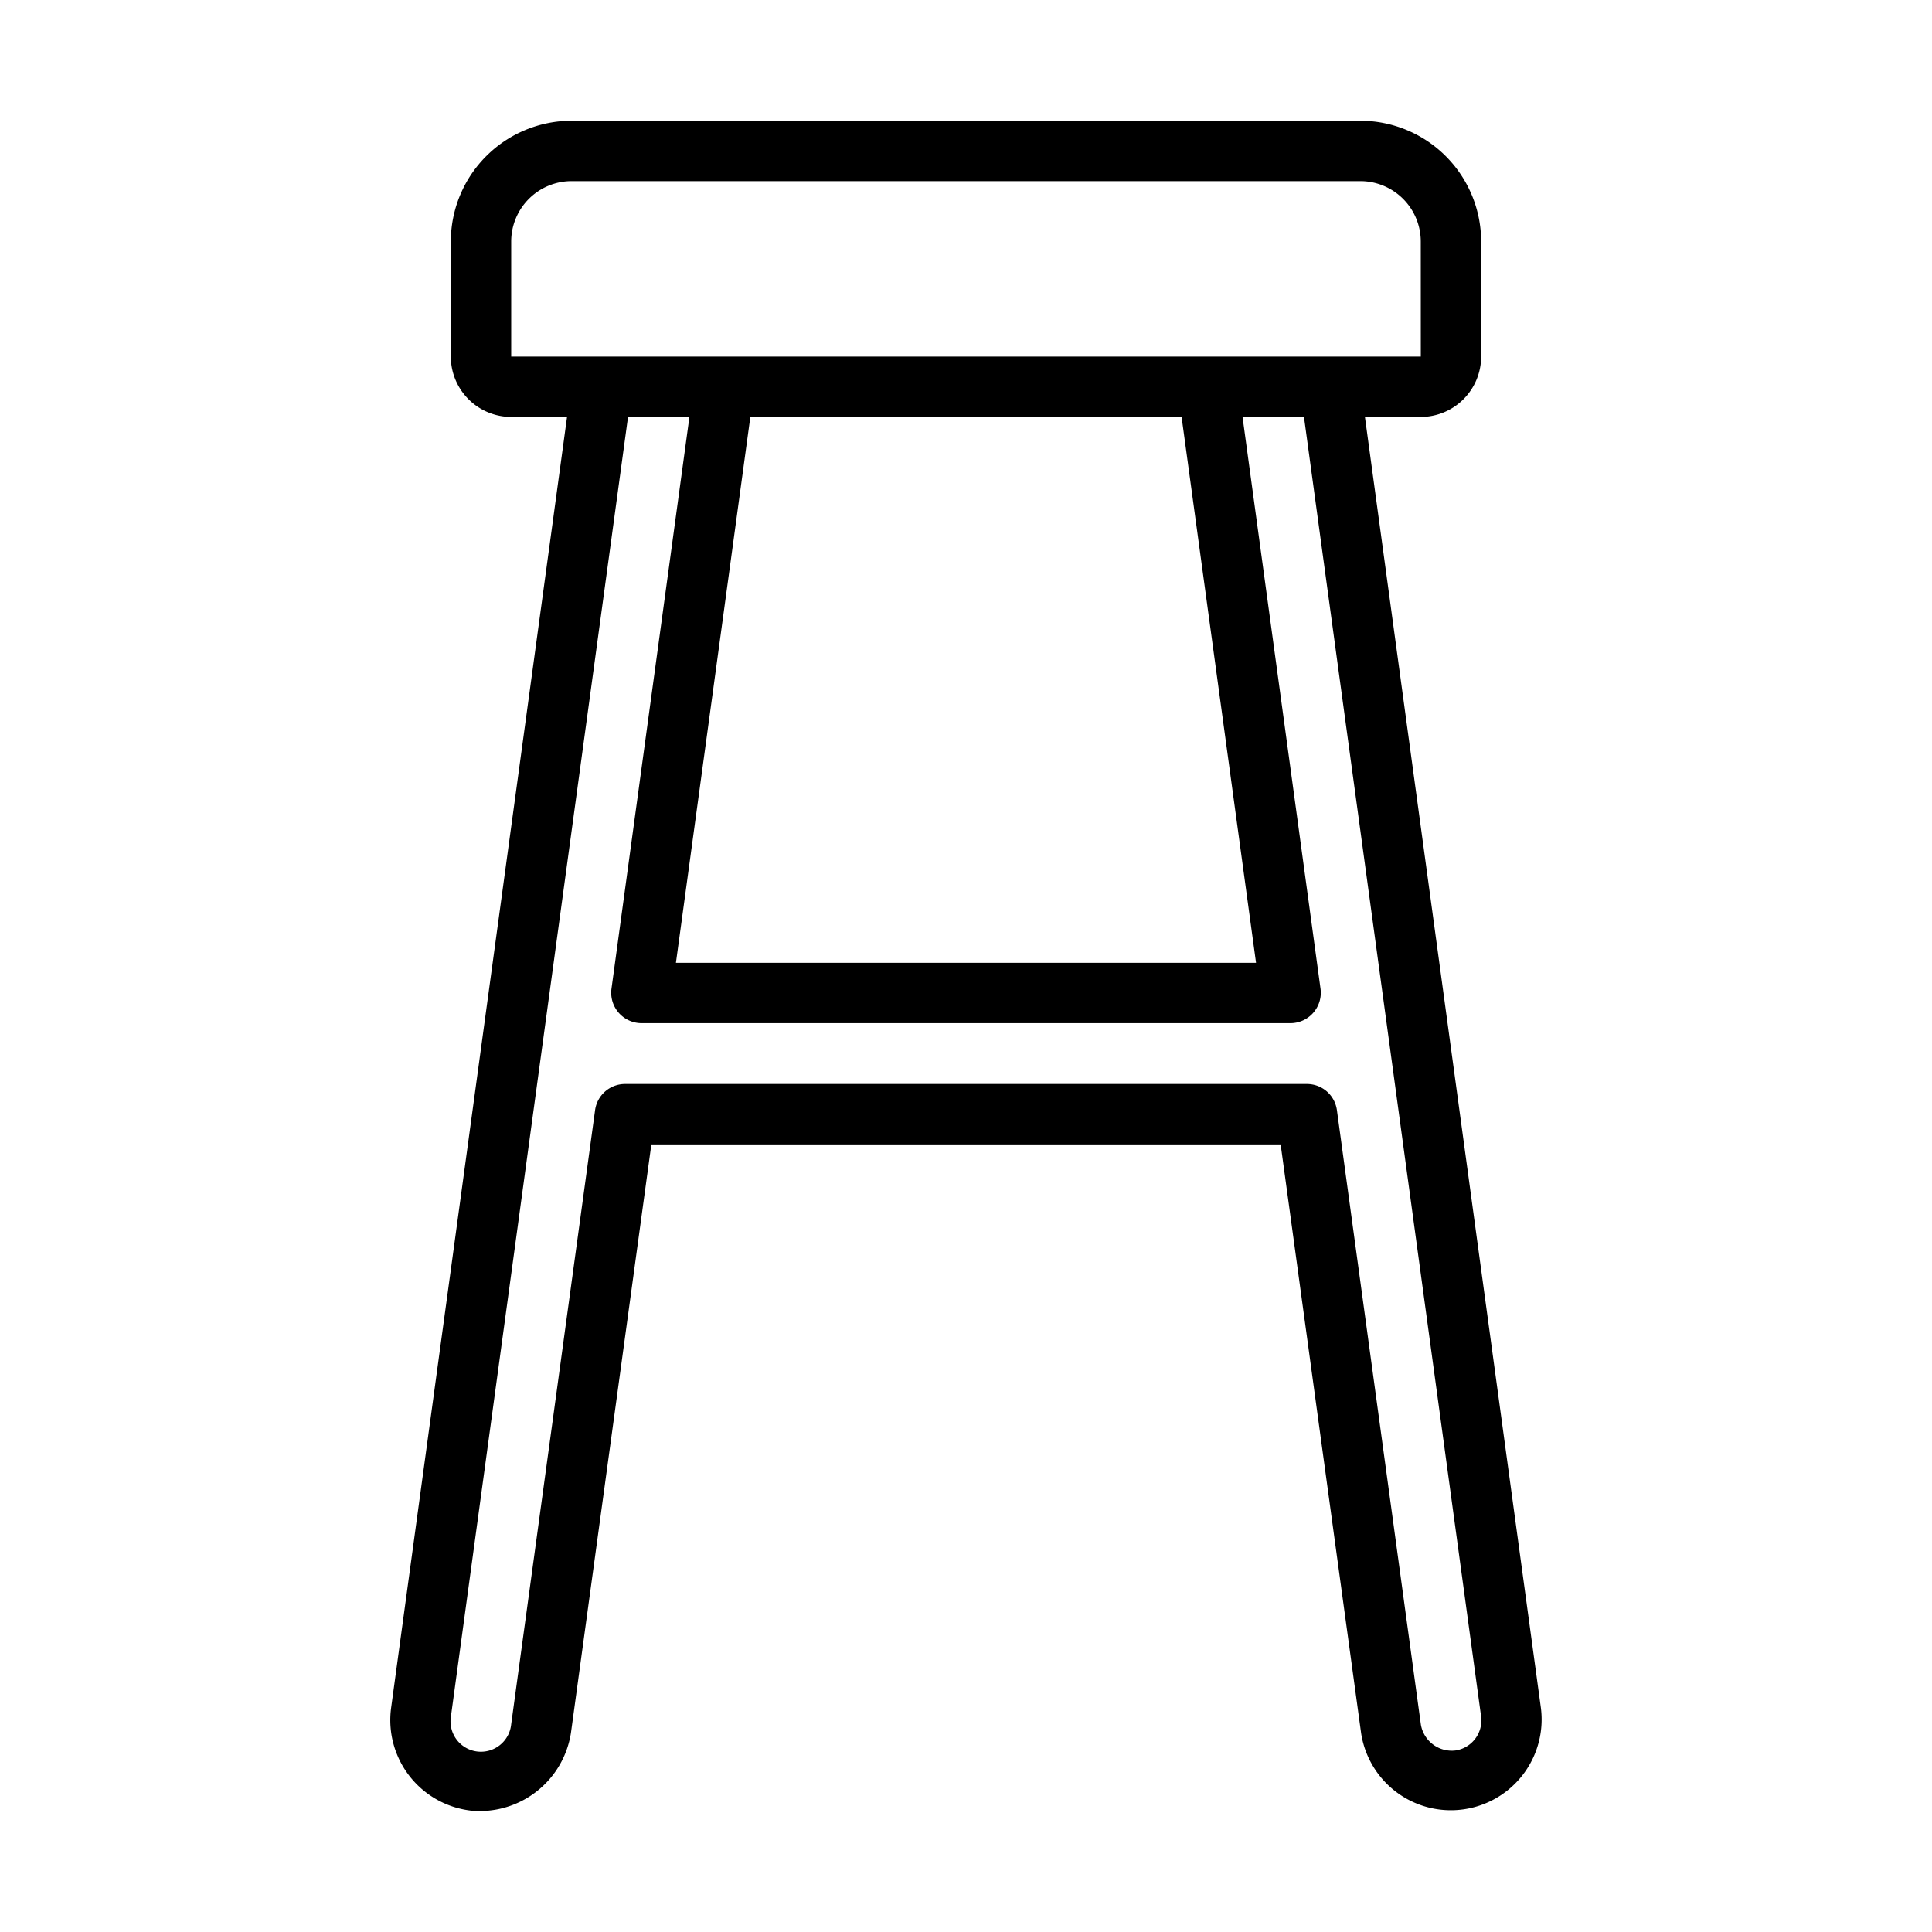
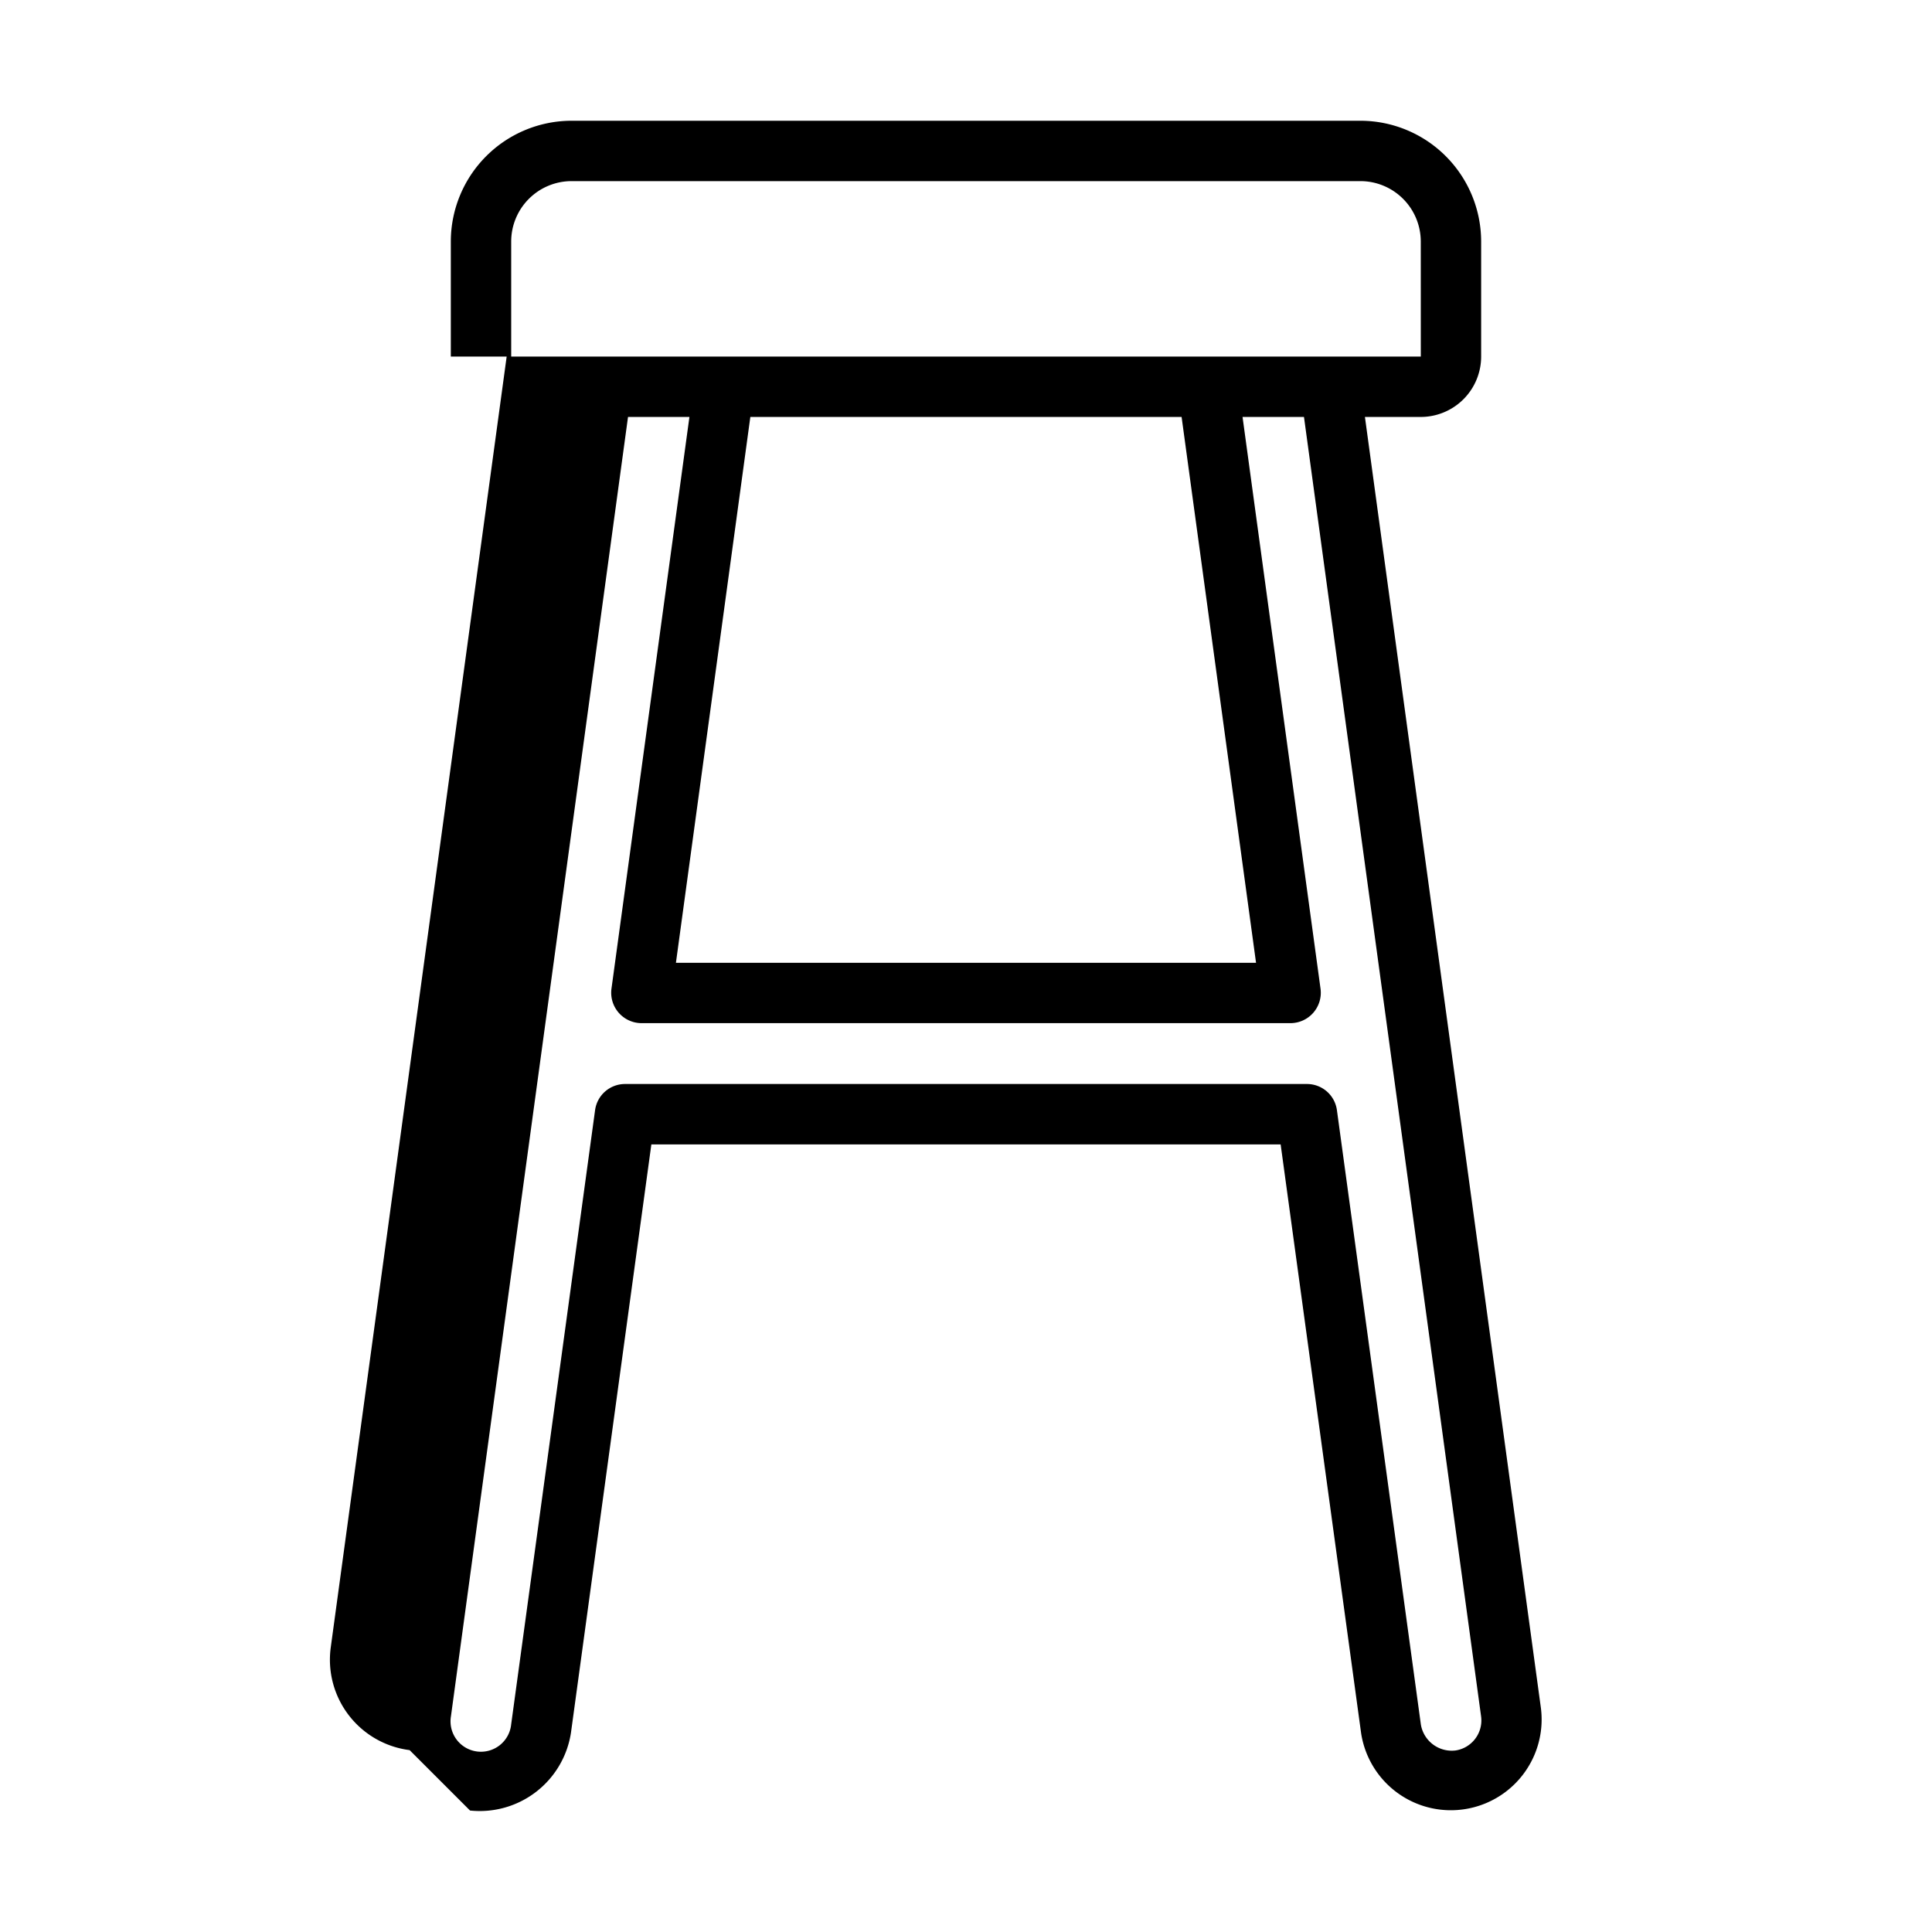
<svg xmlns="http://www.w3.org/2000/svg" id="Line" height="512" viewBox="0 0 64 64" width="512">
-   <path d="m15.57 59.976a3.057 3.057 0 0 0 3.344-2.578l2.663-19.488h20.846l2.664 19.491a3.007 3.007 0 0 0 5.958-.816l-5.83-42.773h1.85a2.002 2.002 0 0 0 2-2v-3.812a4.004 4.004 0 0 0 -4-4h-26.131a4.004 4.004 0 0 0 -4 4v3.812a2.002 2.002 0 0 0 2 2h1.85l-5.829 42.772a3.019 3.019 0 0 0 2.614 3.391zm1.364-51.976a2.002 2.002 0 0 1 2-2h26.131a2.002 2.002 0 0 1 2 2l.001 3.812h-30.132zm22.208 5.812 2.466 18.082h-19.217l2.465-18.082zm-18.338 0h2.034l-2.583 18.946a1.007 1.007 0 0 0 .991 1.135h21.508a1.007 1.007 0 0 0 .991-1.135l-2.584-18.946h2.035l5.867 43.045a1.006 1.006 0 0 1 -.849 1.13 1.038 1.038 0 0 1 -1.146-.86l-2.781-20.353a1.001 1.001 0 0 0 -.991-.865h-22.592a1.001 1.001 0 0 0 -.991.865l-2.78 20.349a1.007 1.007 0 1 1 -1.995-.268z" />
+   <path d="m15.57 59.976a3.057 3.057 0 0 0 3.344-2.578l2.663-19.488h20.846l2.664 19.491a3.007 3.007 0 0 0 5.958-.816l-5.83-42.773h1.85a2.002 2.002 0 0 0 2-2v-3.812a4.004 4.004 0 0 0 -4-4h-26.131a4.004 4.004 0 0 0 -4 4v3.812h1.85l-5.829 42.772a3.019 3.019 0 0 0 2.614 3.391zm1.364-51.976a2.002 2.002 0 0 1 2-2h26.131a2.002 2.002 0 0 1 2 2l.001 3.812h-30.132zm22.208 5.812 2.466 18.082h-19.217l2.465-18.082zm-18.338 0h2.034l-2.583 18.946a1.007 1.007 0 0 0 .991 1.135h21.508a1.007 1.007 0 0 0 .991-1.135l-2.584-18.946h2.035l5.867 43.045a1.006 1.006 0 0 1 -.849 1.13 1.038 1.038 0 0 1 -1.146-.86l-2.781-20.353a1.001 1.001 0 0 0 -.991-.865h-22.592a1.001 1.001 0 0 0 -.991.865l-2.78 20.349a1.007 1.007 0 1 1 -1.995-.268z" />
</svg>